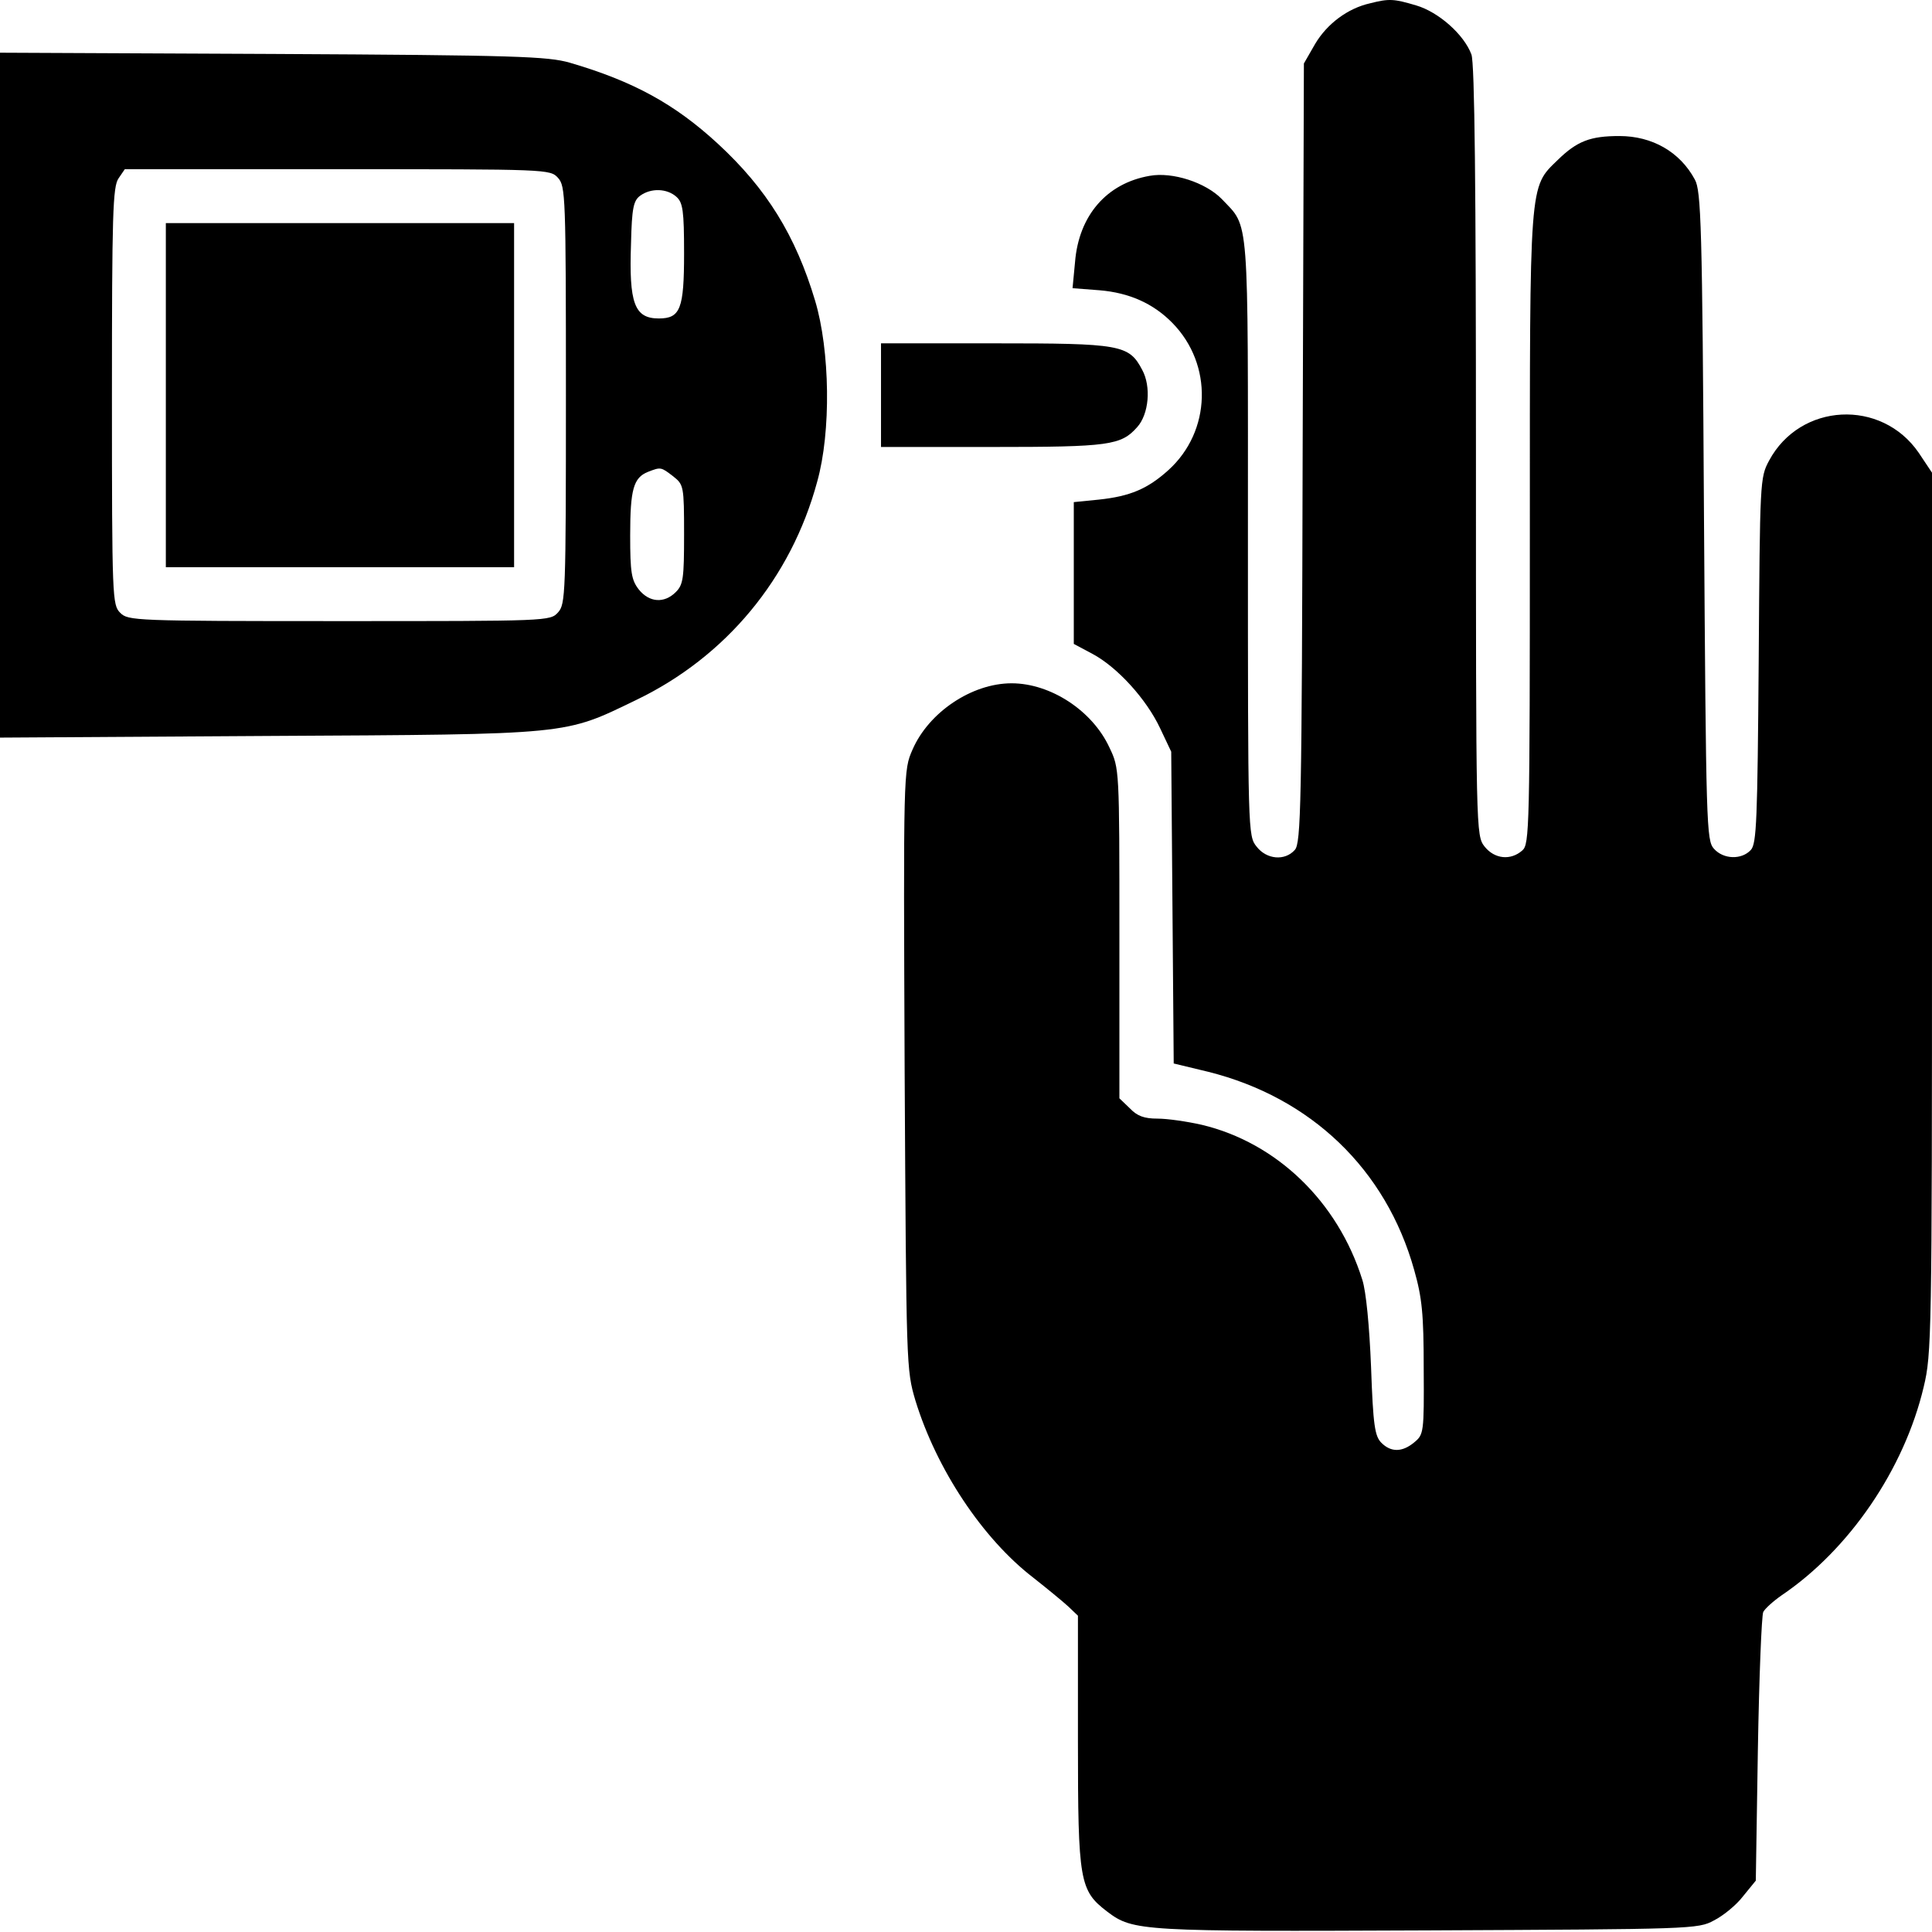
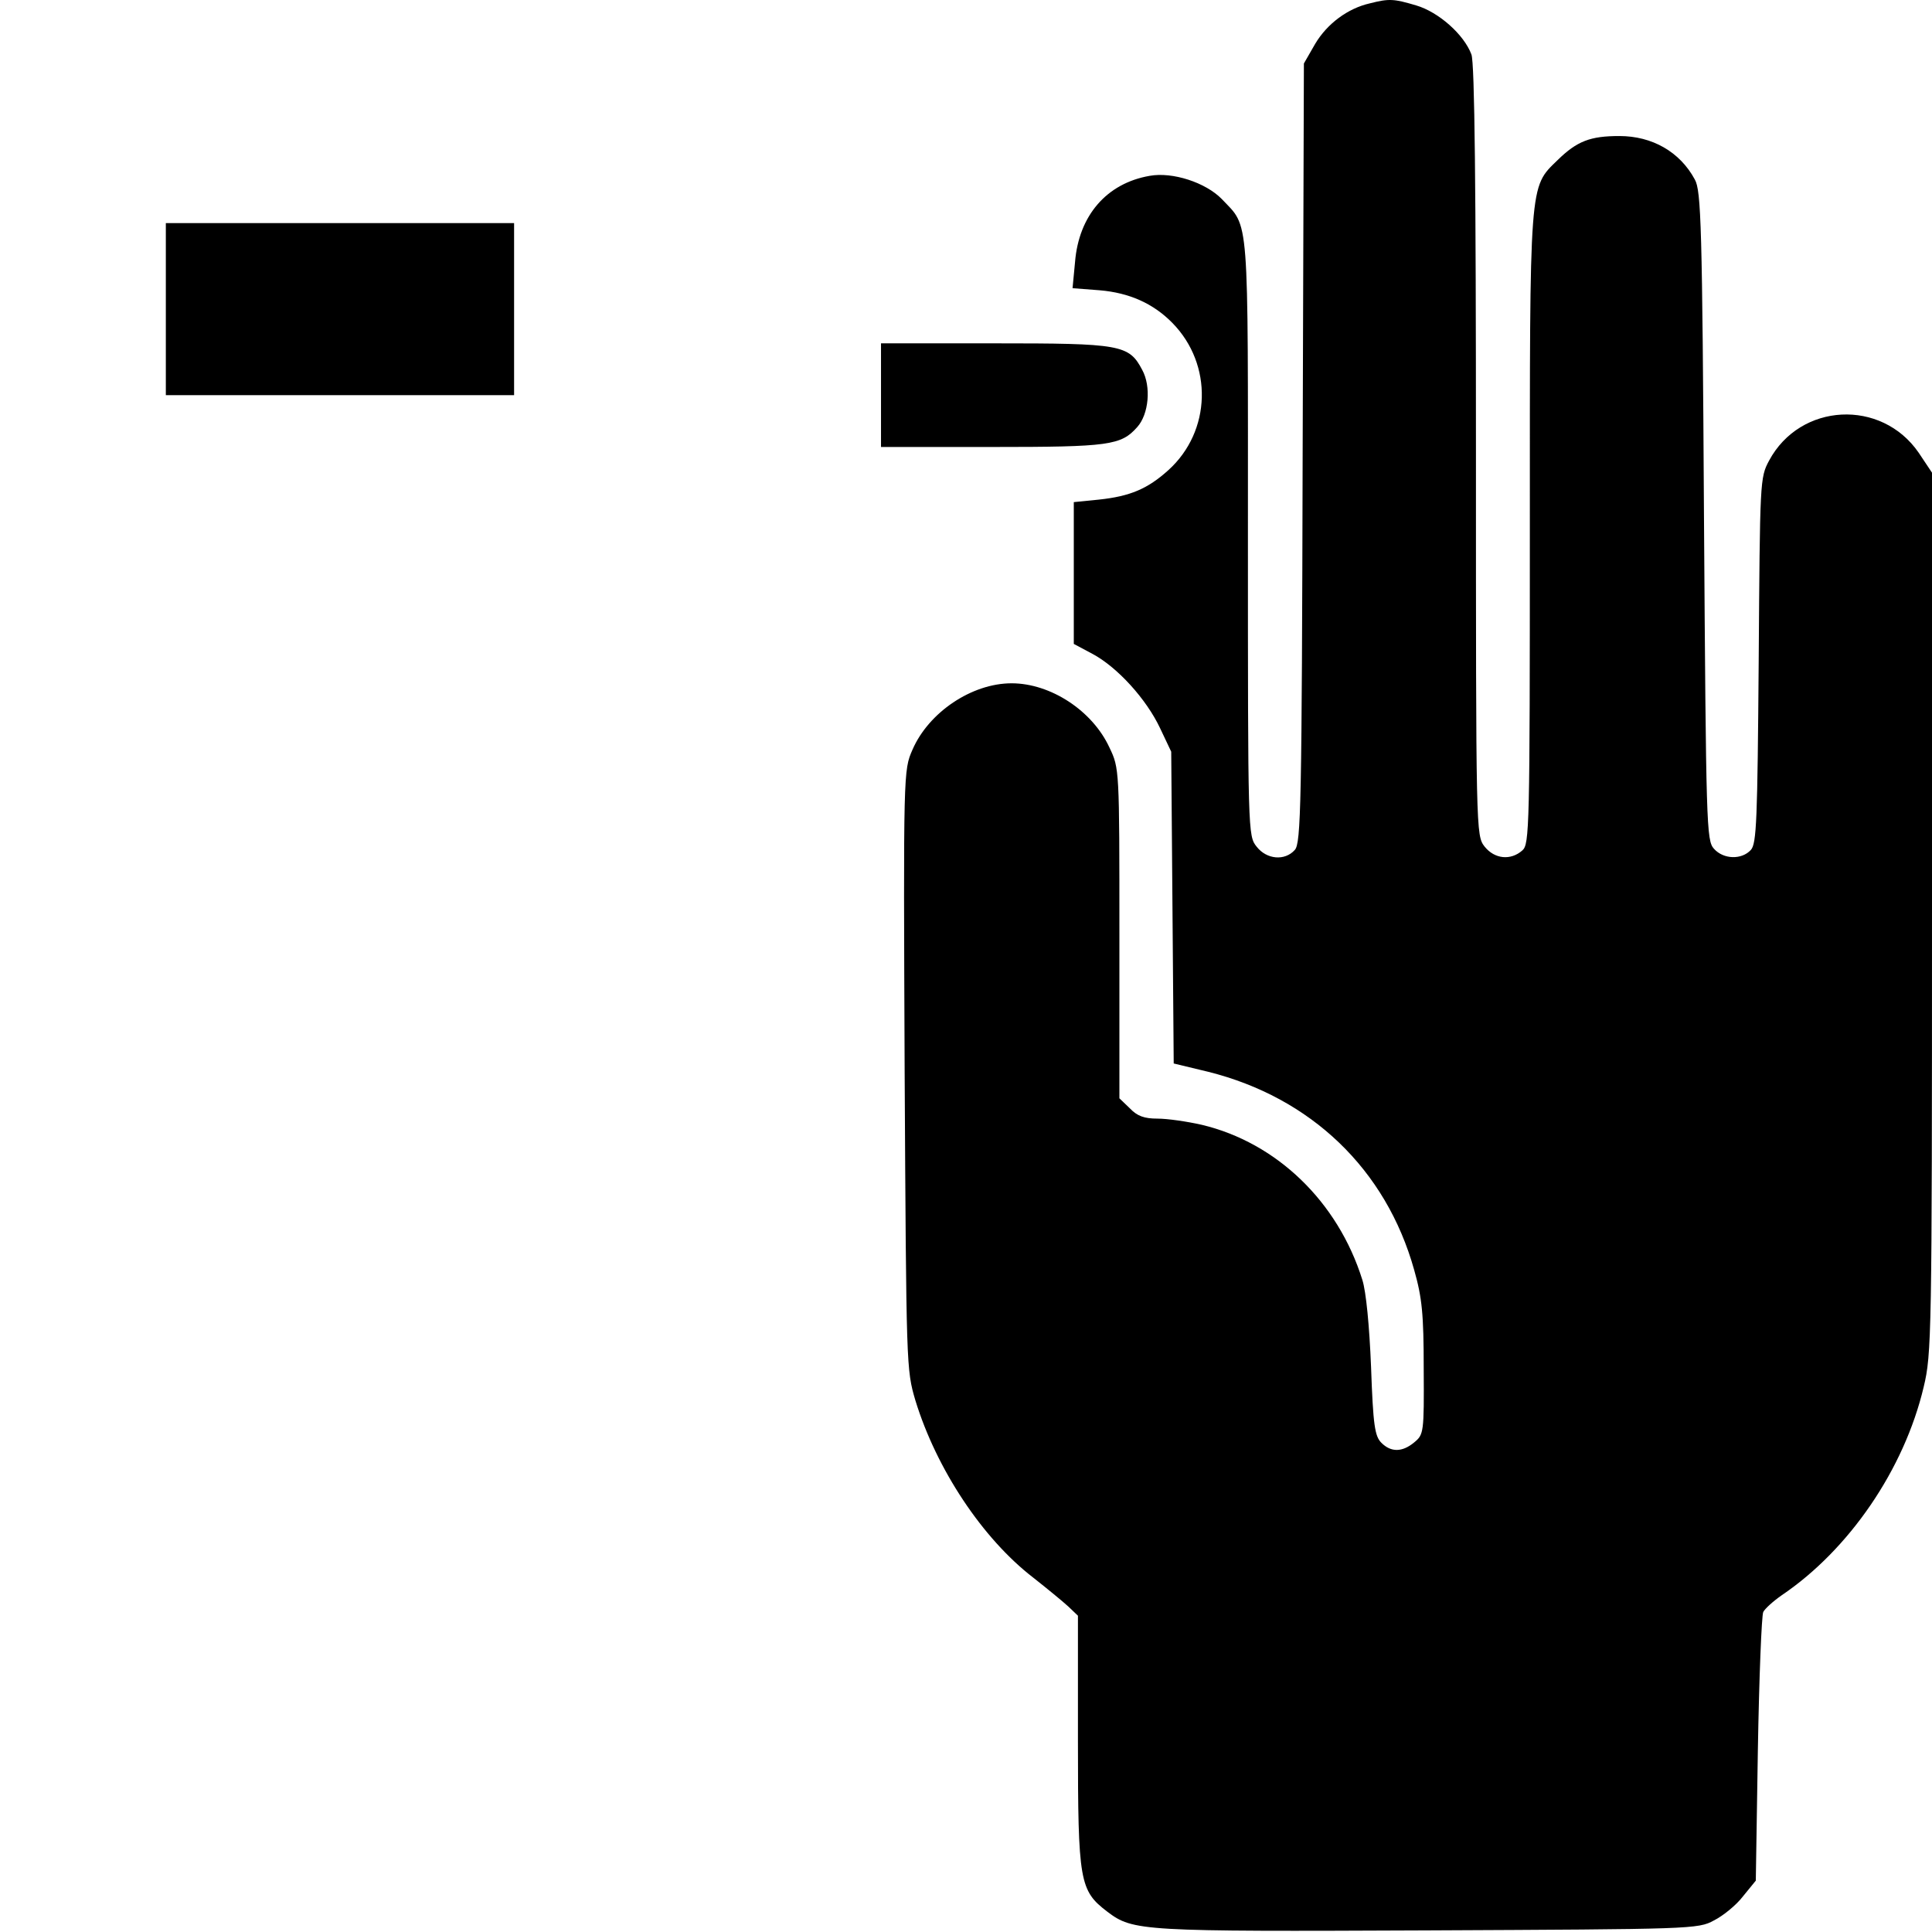
<svg xmlns="http://www.w3.org/2000/svg" width="466" height="466" viewBox="0 0 466 466" fill="none">
  <path d="M330.4 0.812C325.1 2.012 320.1 5.712 317.2 10.612L314.5 15.312L314.2 109.212C314 194.412 313.8 203.412 312.3 205.012C309.9 207.712 305.5 207.312 303.1 204.212C301 201.612 301 200.912 301 129.612C301 50.312 301.4 55.112 294.7 48.012C290.8 44.012 282.8 41.412 277.3 42.412C266.9 44.212 260.2 52.012 259.3 63.212L258.7 69.512L265.2 70.012C272.4 70.612 278.2 73.212 282.8 77.912C292.6 87.912 292.2 104.012 281.8 113.412C276.8 117.912 272.6 119.712 265 120.512L259 121.112V138.212V155.312L263.5 157.712C269.5 160.912 276.5 168.612 279.8 175.612L282.5 181.312L282.8 218.912L283.1 256.512L291.4 258.512C316.2 264.712 334.3 282.012 341.1 306.312C343 313.012 343.4 316.912 343.4 330.112C343.5 345.612 343.4 346.012 341.1 347.912C338.2 350.312 335.5 350.312 333.2 348.012C331.6 346.412 331.2 343.812 330.7 329.712C330.3 319.812 329.5 311.512 328.6 308.712C322.7 289.812 307.9 275.612 289.9 271.312C286.4 270.512 281.6 269.812 279.2 269.812C276 269.812 274.3 269.212 272.5 267.312L270 264.912V225.112C270 185.512 270 185.312 267.6 180.312C263.5 171.412 253.4 164.812 244 164.812C234.4 164.812 224 171.812 220.1 180.812C217.9 185.812 217.9 186.012 218.2 258.112C218.6 330.012 218.6 330.312 220.8 337.812C225.9 354.412 237 371.112 249.2 380.512C252.5 383.112 256.4 386.312 257.7 387.512L260 389.712V420.012C260 453.912 260.4 456.012 267.1 461.112C273.3 465.812 275.3 465.912 344.5 465.612C408 465.312 409.6 465.312 413.4 463.212C415.6 462.112 418.8 459.512 420.4 457.412L423.5 453.612L424 422.012C424.3 404.512 424.9 389.612 425.3 388.812C425.7 388.012 427.7 386.212 429.7 384.812C446 373.812 459.3 354.412 464 334.512C465.9 326.612 466 322.312 466 220.212V114.012L462.8 109.212C453.8 96.112 434.2 97.112 426.7 111.112C424.5 115.212 424.5 115.912 424.2 159.312C423.9 197.912 423.7 203.512 422.3 205.012C420.1 207.412 415.7 207.312 413.4 204.712C411.6 202.712 411.5 199.512 411 124.412C410.6 54.212 410.3 46.012 408.8 43.312C405.2 36.612 398.5 32.812 390.6 32.812C383.6 32.812 380.4 34.012 375.7 38.612C368.8 45.312 369 43.212 369 127.812C369 199.912 368.9 203.612 367.2 205.112C364.4 207.612 360.5 207.212 358.1 204.212C356 201.512 356 201.112 356 108.712C356 45.812 355.7 15.012 354.9 13.112C353.1 8.312 347 2.912 341.6 1.312C336.2 -0.288 335.1 -0.388 330.4 0.812Z" fill="black" />
-   <path d="M0 95.312V177.912L64.8 177.512C138.3 177.112 135.9 177.312 153.5 168.812C175.1 158.412 190.8 139.512 197.1 116.212C200.5 104.112 200.2 84.512 196.6 72.512C191.9 56.812 184.9 45.512 173.2 34.712C162.8 25.112 152.8 19.612 137.4 15.112C132.1 13.612 124.8 13.312 65.8 13.012L0 12.712V95.312ZM134.6 42.912C136.4 44.912 136.5 47.212 136.5 95.312C136.5 143.412 136.4 145.712 134.6 147.712C132.7 149.812 132.3 149.812 81.8 149.812C32.3 149.812 30.9 149.712 29 147.812C27.1 145.912 27 144.512 27 95.512C27 51.612 27.2 45.012 28.6 43.012L30.1 40.812H81.4C132.3 40.812 132.7 40.812 134.6 42.912ZM163.2 47.512C164.7 48.912 165 50.812 165 61.112C165 74.512 164.1 76.812 158.9 76.812C153 76.812 151.7 73.112 152.2 58.812C152.4 50.112 152.8 48.412 154.4 47.212C157 45.312 160.9 45.412 163.2 47.512ZM162.4 114.912C164.9 116.912 165 117.212 165 128.912C165 139.512 164.8 141.012 163 142.812C160.2 145.612 156.6 145.312 154.1 142.212C152.3 139.912 152 138.112 152 129.112C152 118.012 152.8 115.212 156.3 113.812C159.4 112.612 159.4 112.612 162.4 114.912Z" fill="black" />
-   <path d="M40 95.313V136.813H82H124V95.313V53.813H82H40V95.313Z" fill="black" />
+   <path d="M40 95.313H82H124V95.313V53.813H82H40V95.313Z" fill="black" />
  <path d="M212.5 95.313V107.813H239.3C267.6 107.813 270.4 107.413 274.3 103.013C277.1 99.913 277.7 93.213 275.5 89.213C272.3 83.113 270.3 82.813 239.8 82.813H212.5V95.313Z" fill="black" />
</svg>